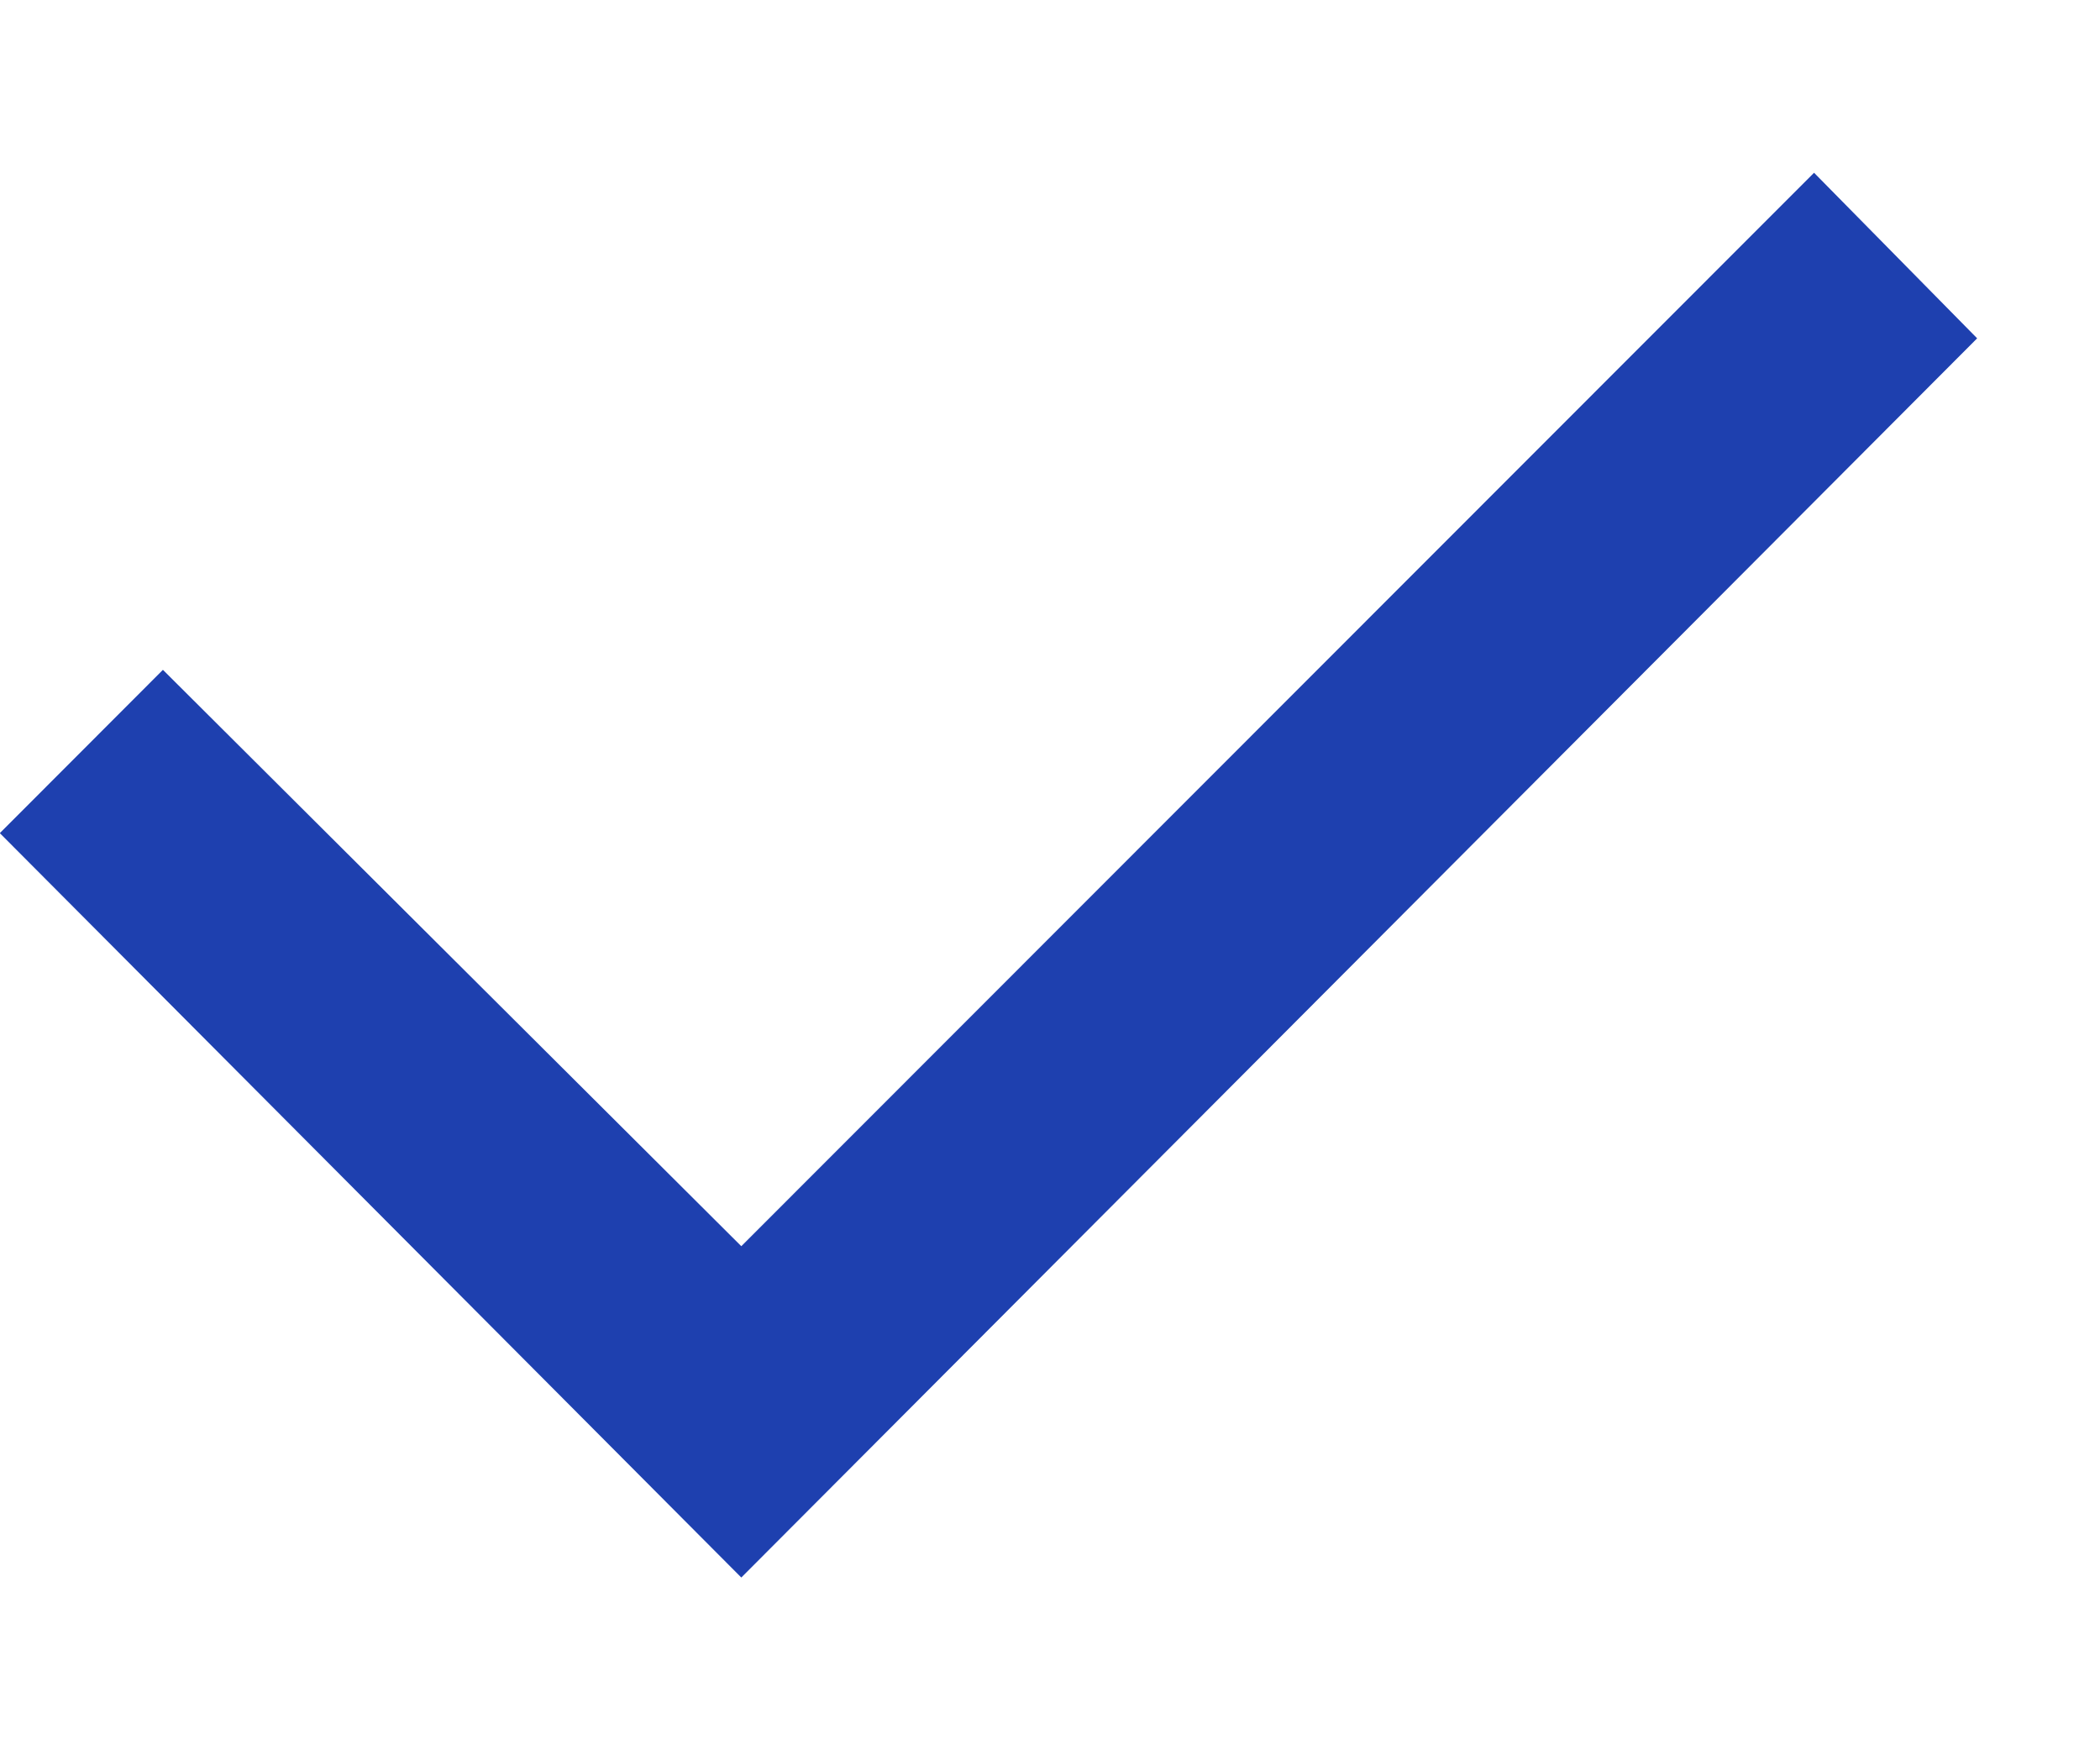
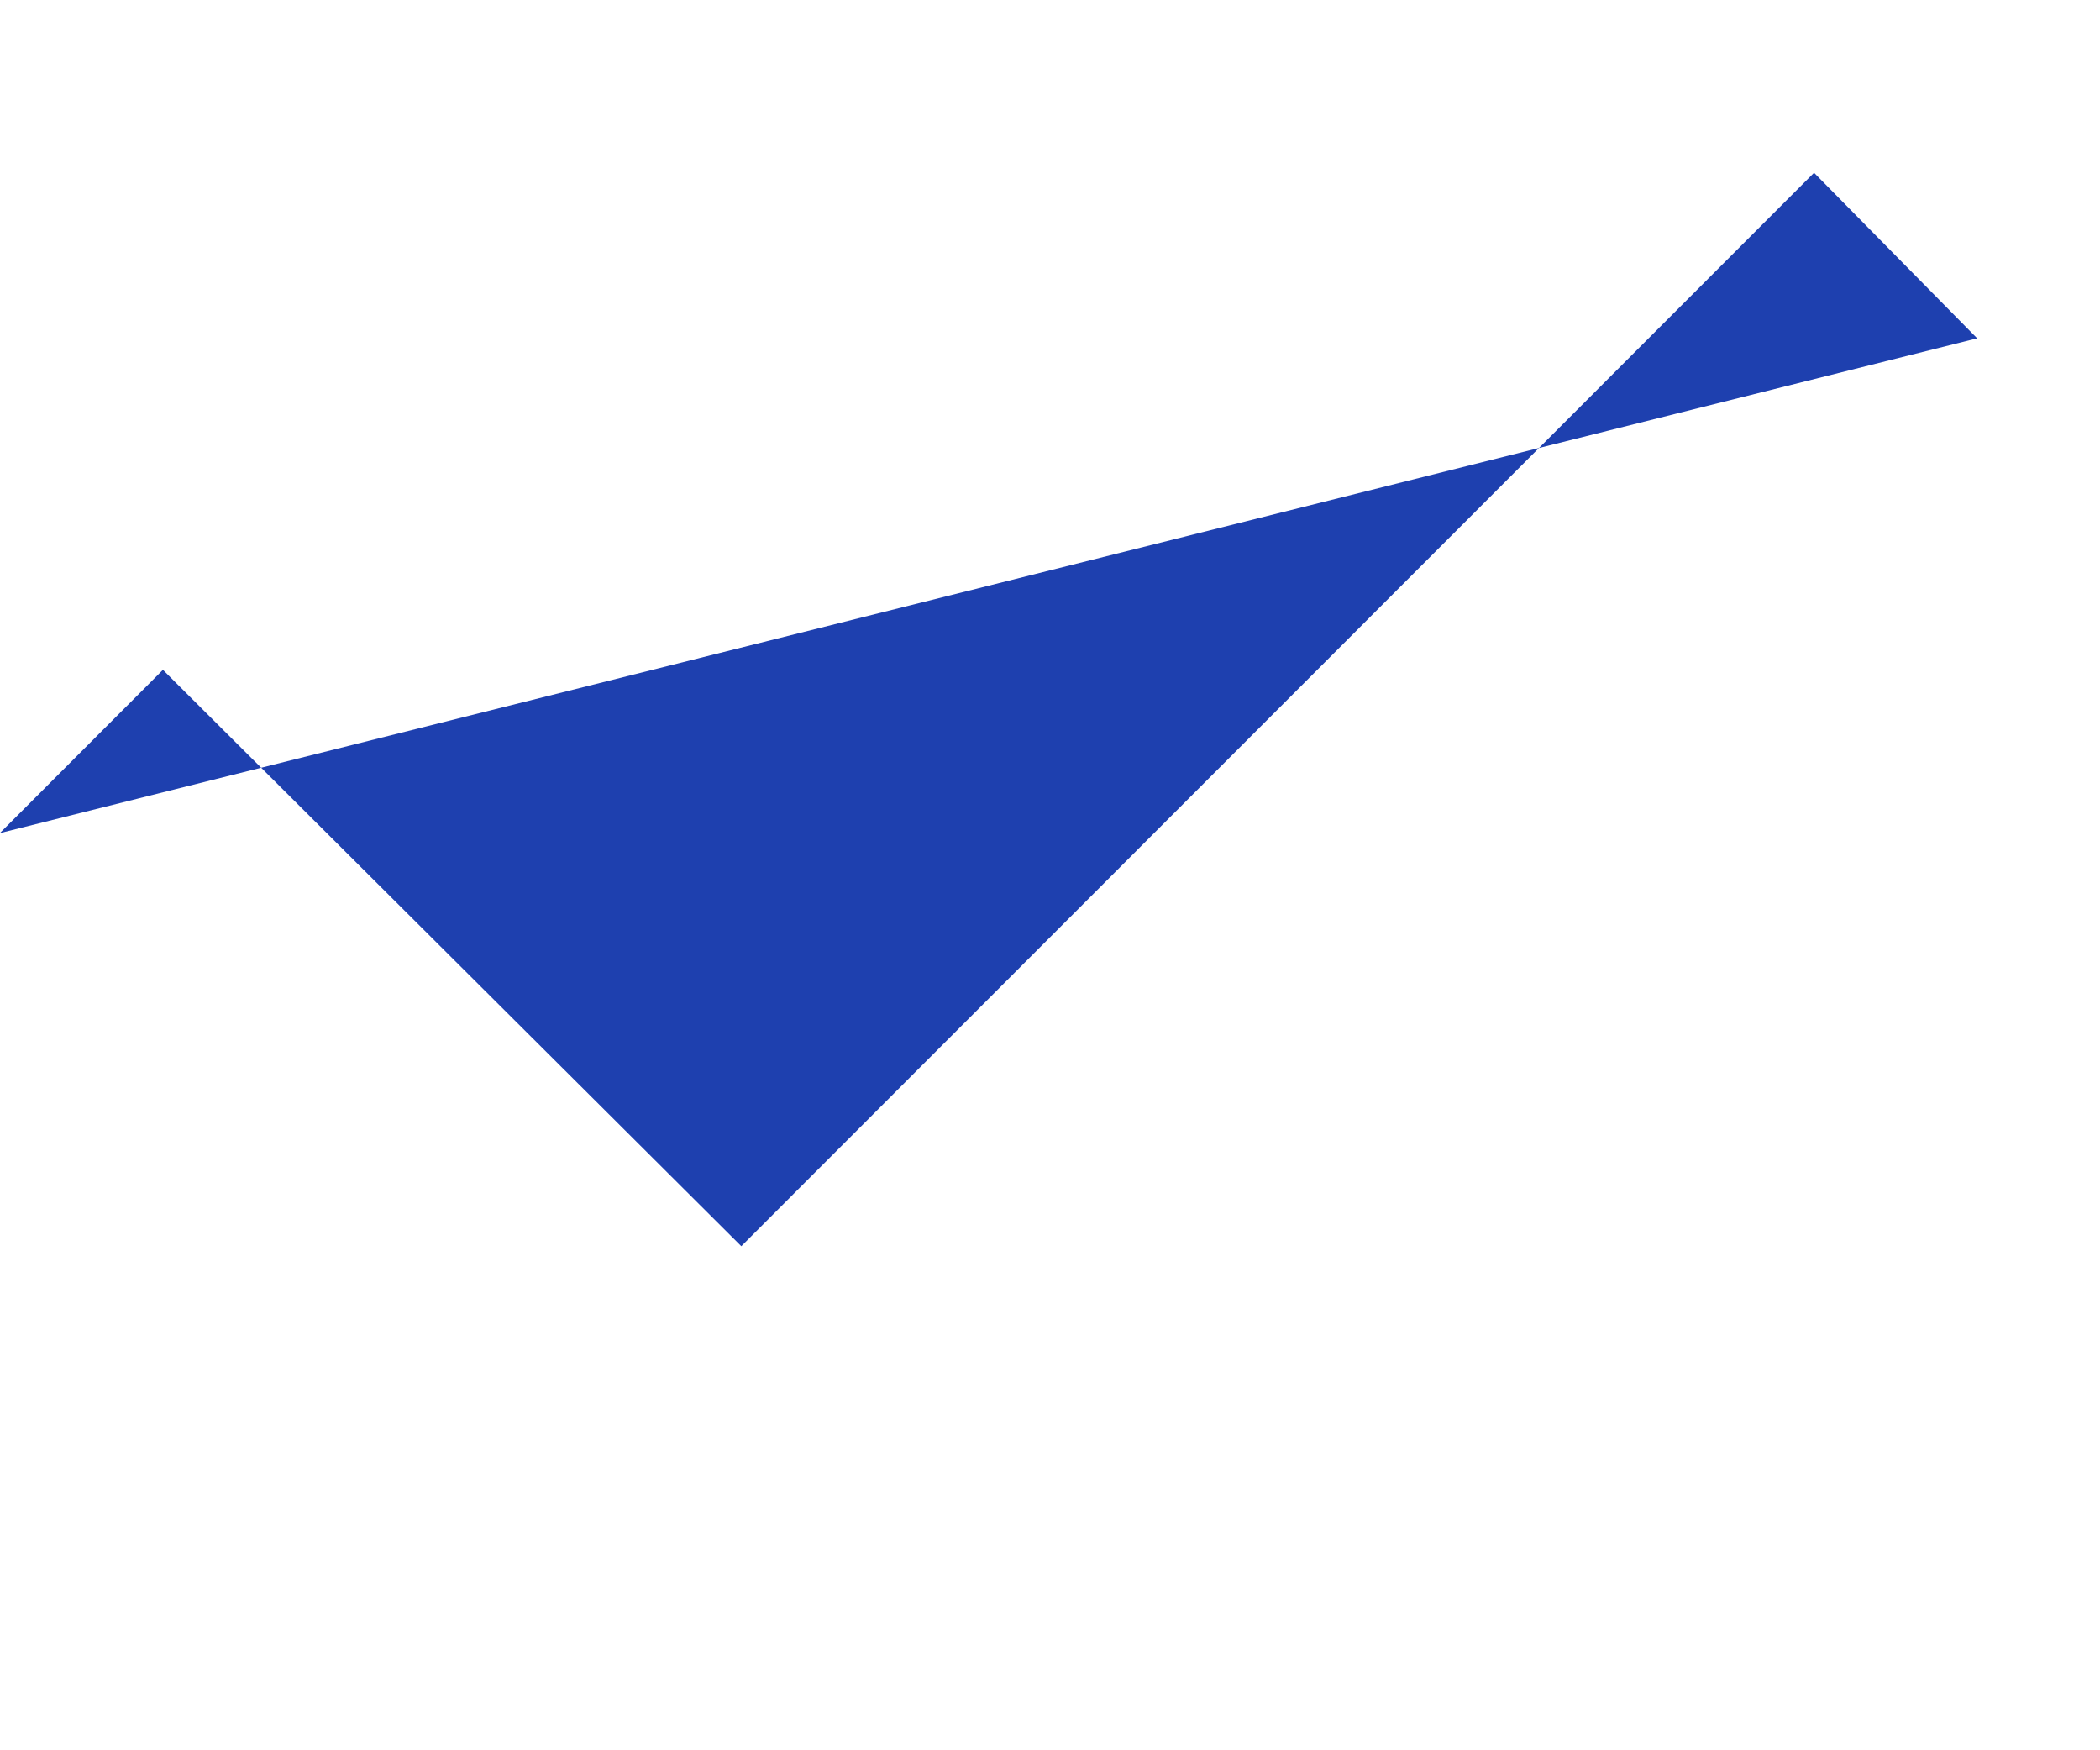
<svg xmlns="http://www.w3.org/2000/svg" width="12" height="10" viewBox="0 0 12 10" fill="none">
-   <path d="M4.236 7.12L10.366 0.987L11.298 1.933L4.236 9.013L-0.001 4.76L0.931 3.827L4.236 7.12Z" fill="#1E40AF" />
+   <path d="M4.236 7.12L10.366 0.987L11.298 1.933L-0.001 4.76L0.931 3.827L4.236 7.12Z" fill="#1E40AF" />
</svg>